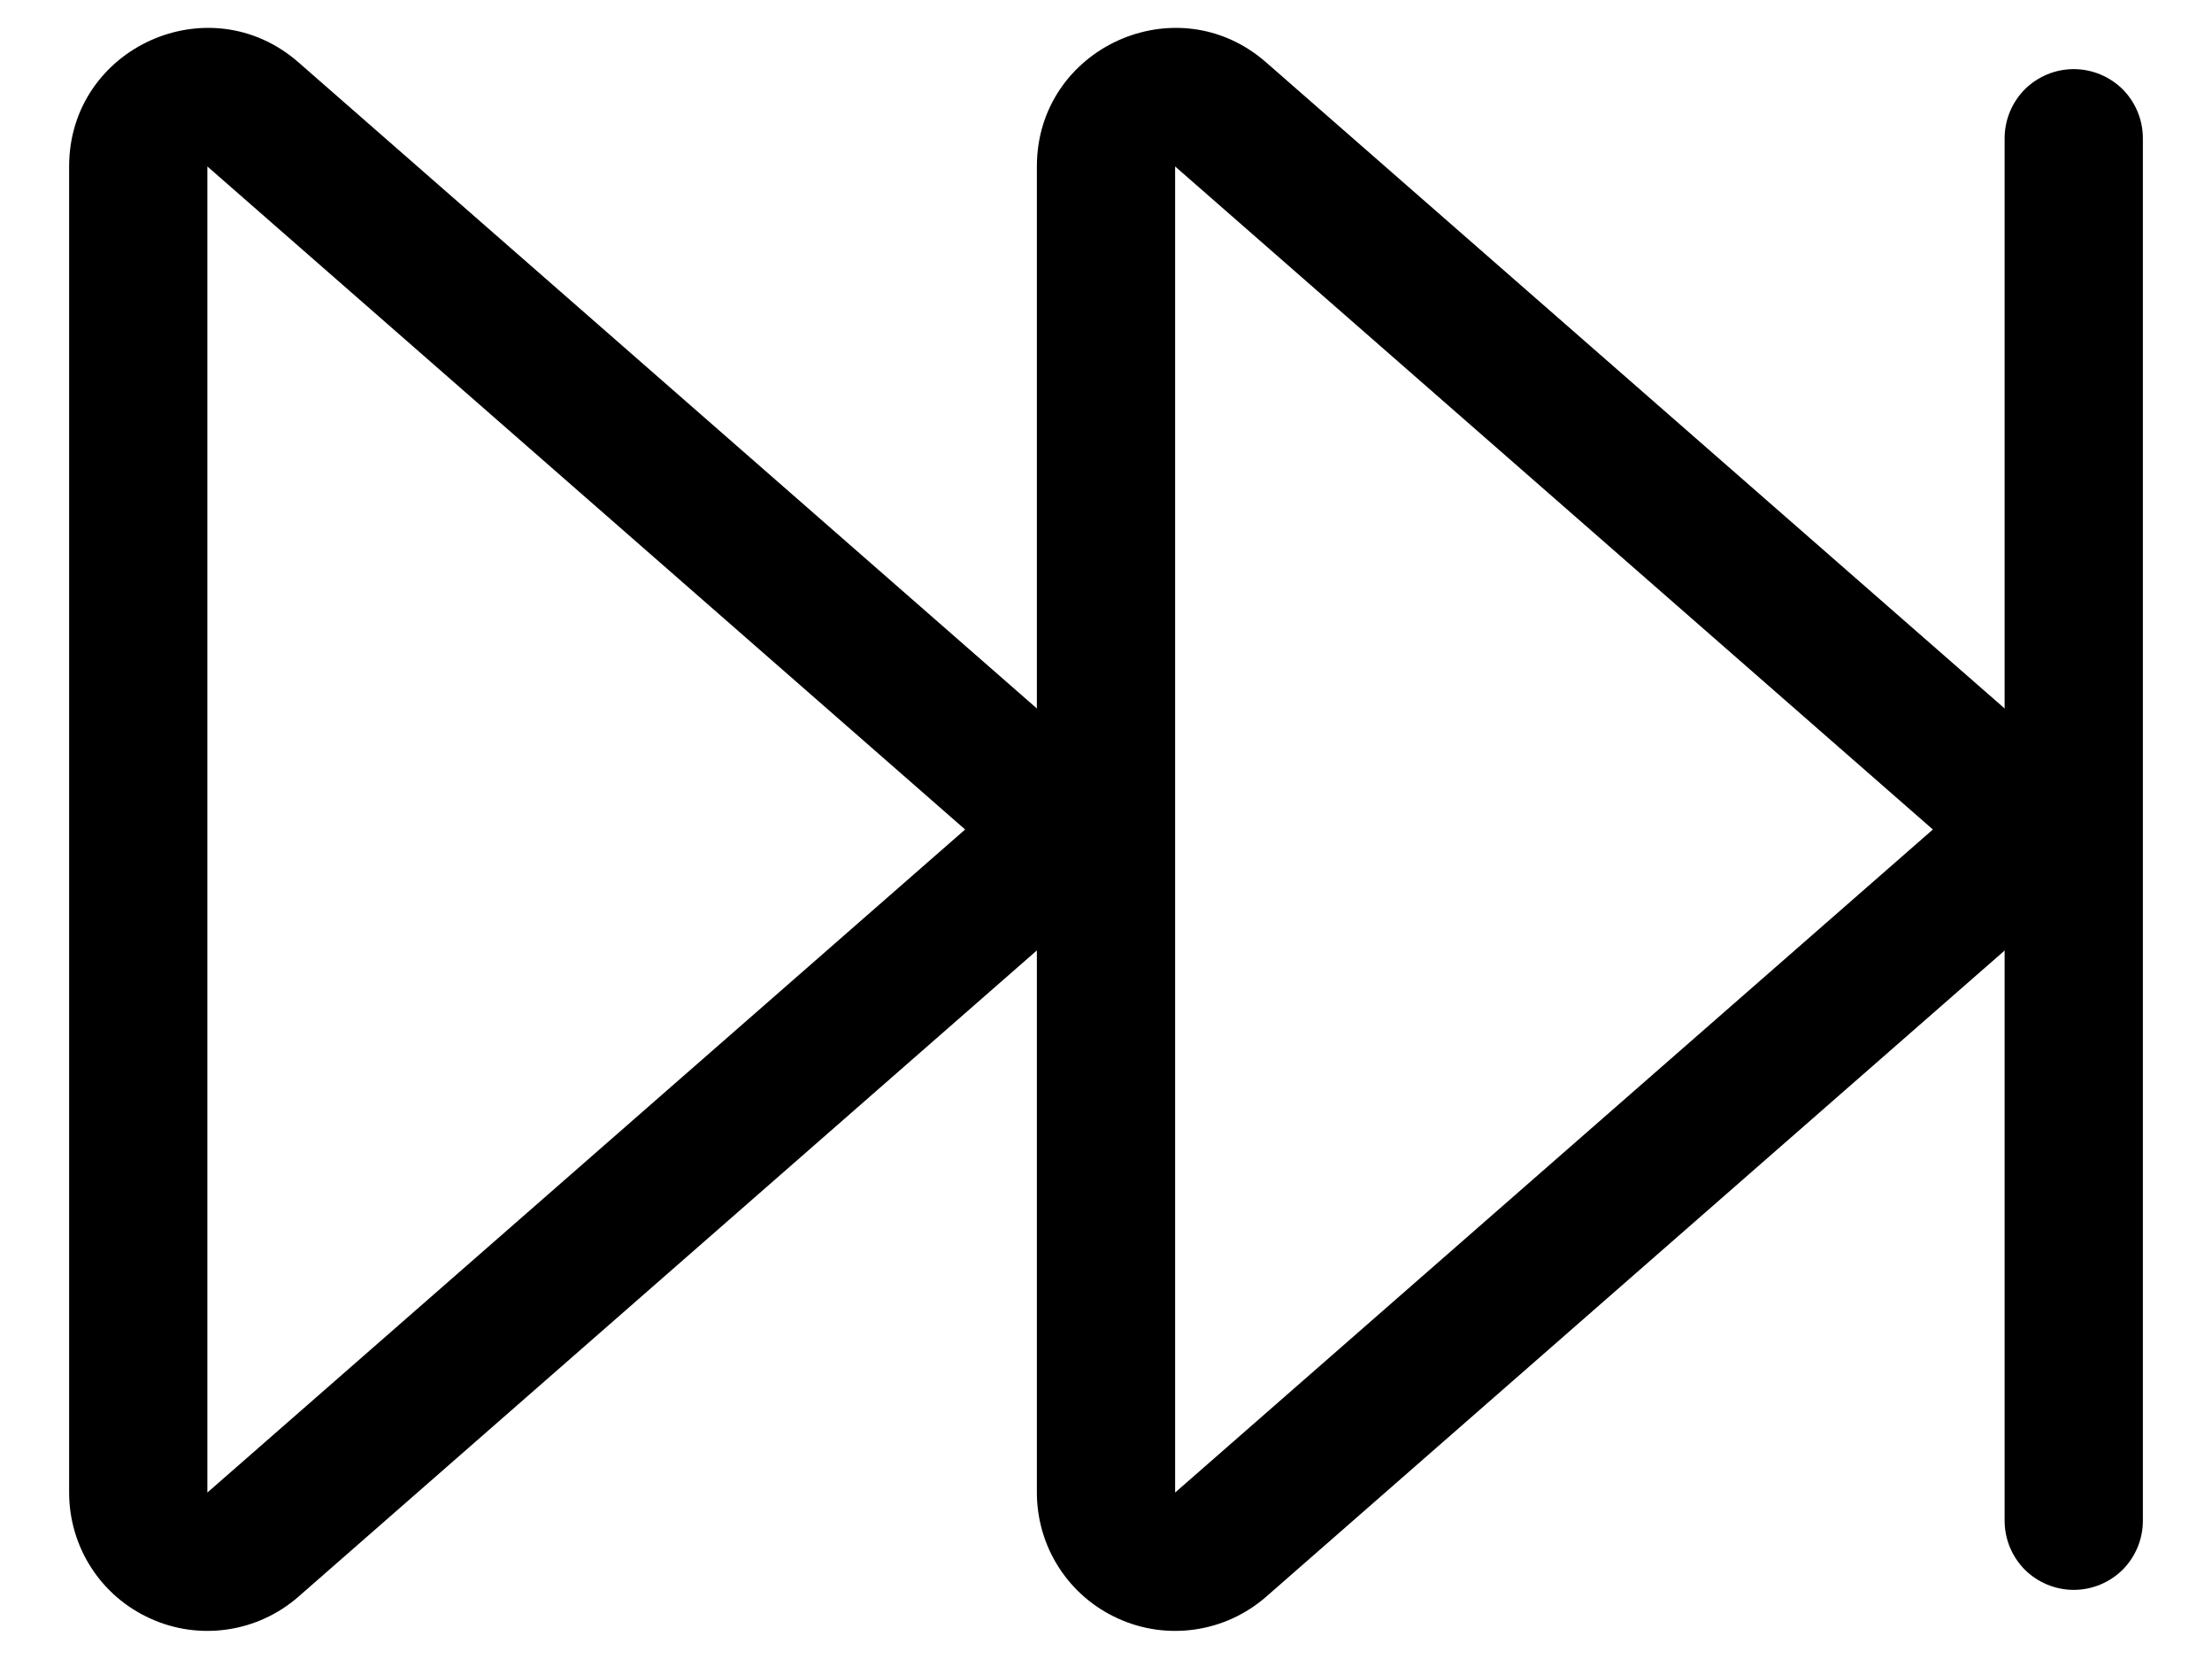
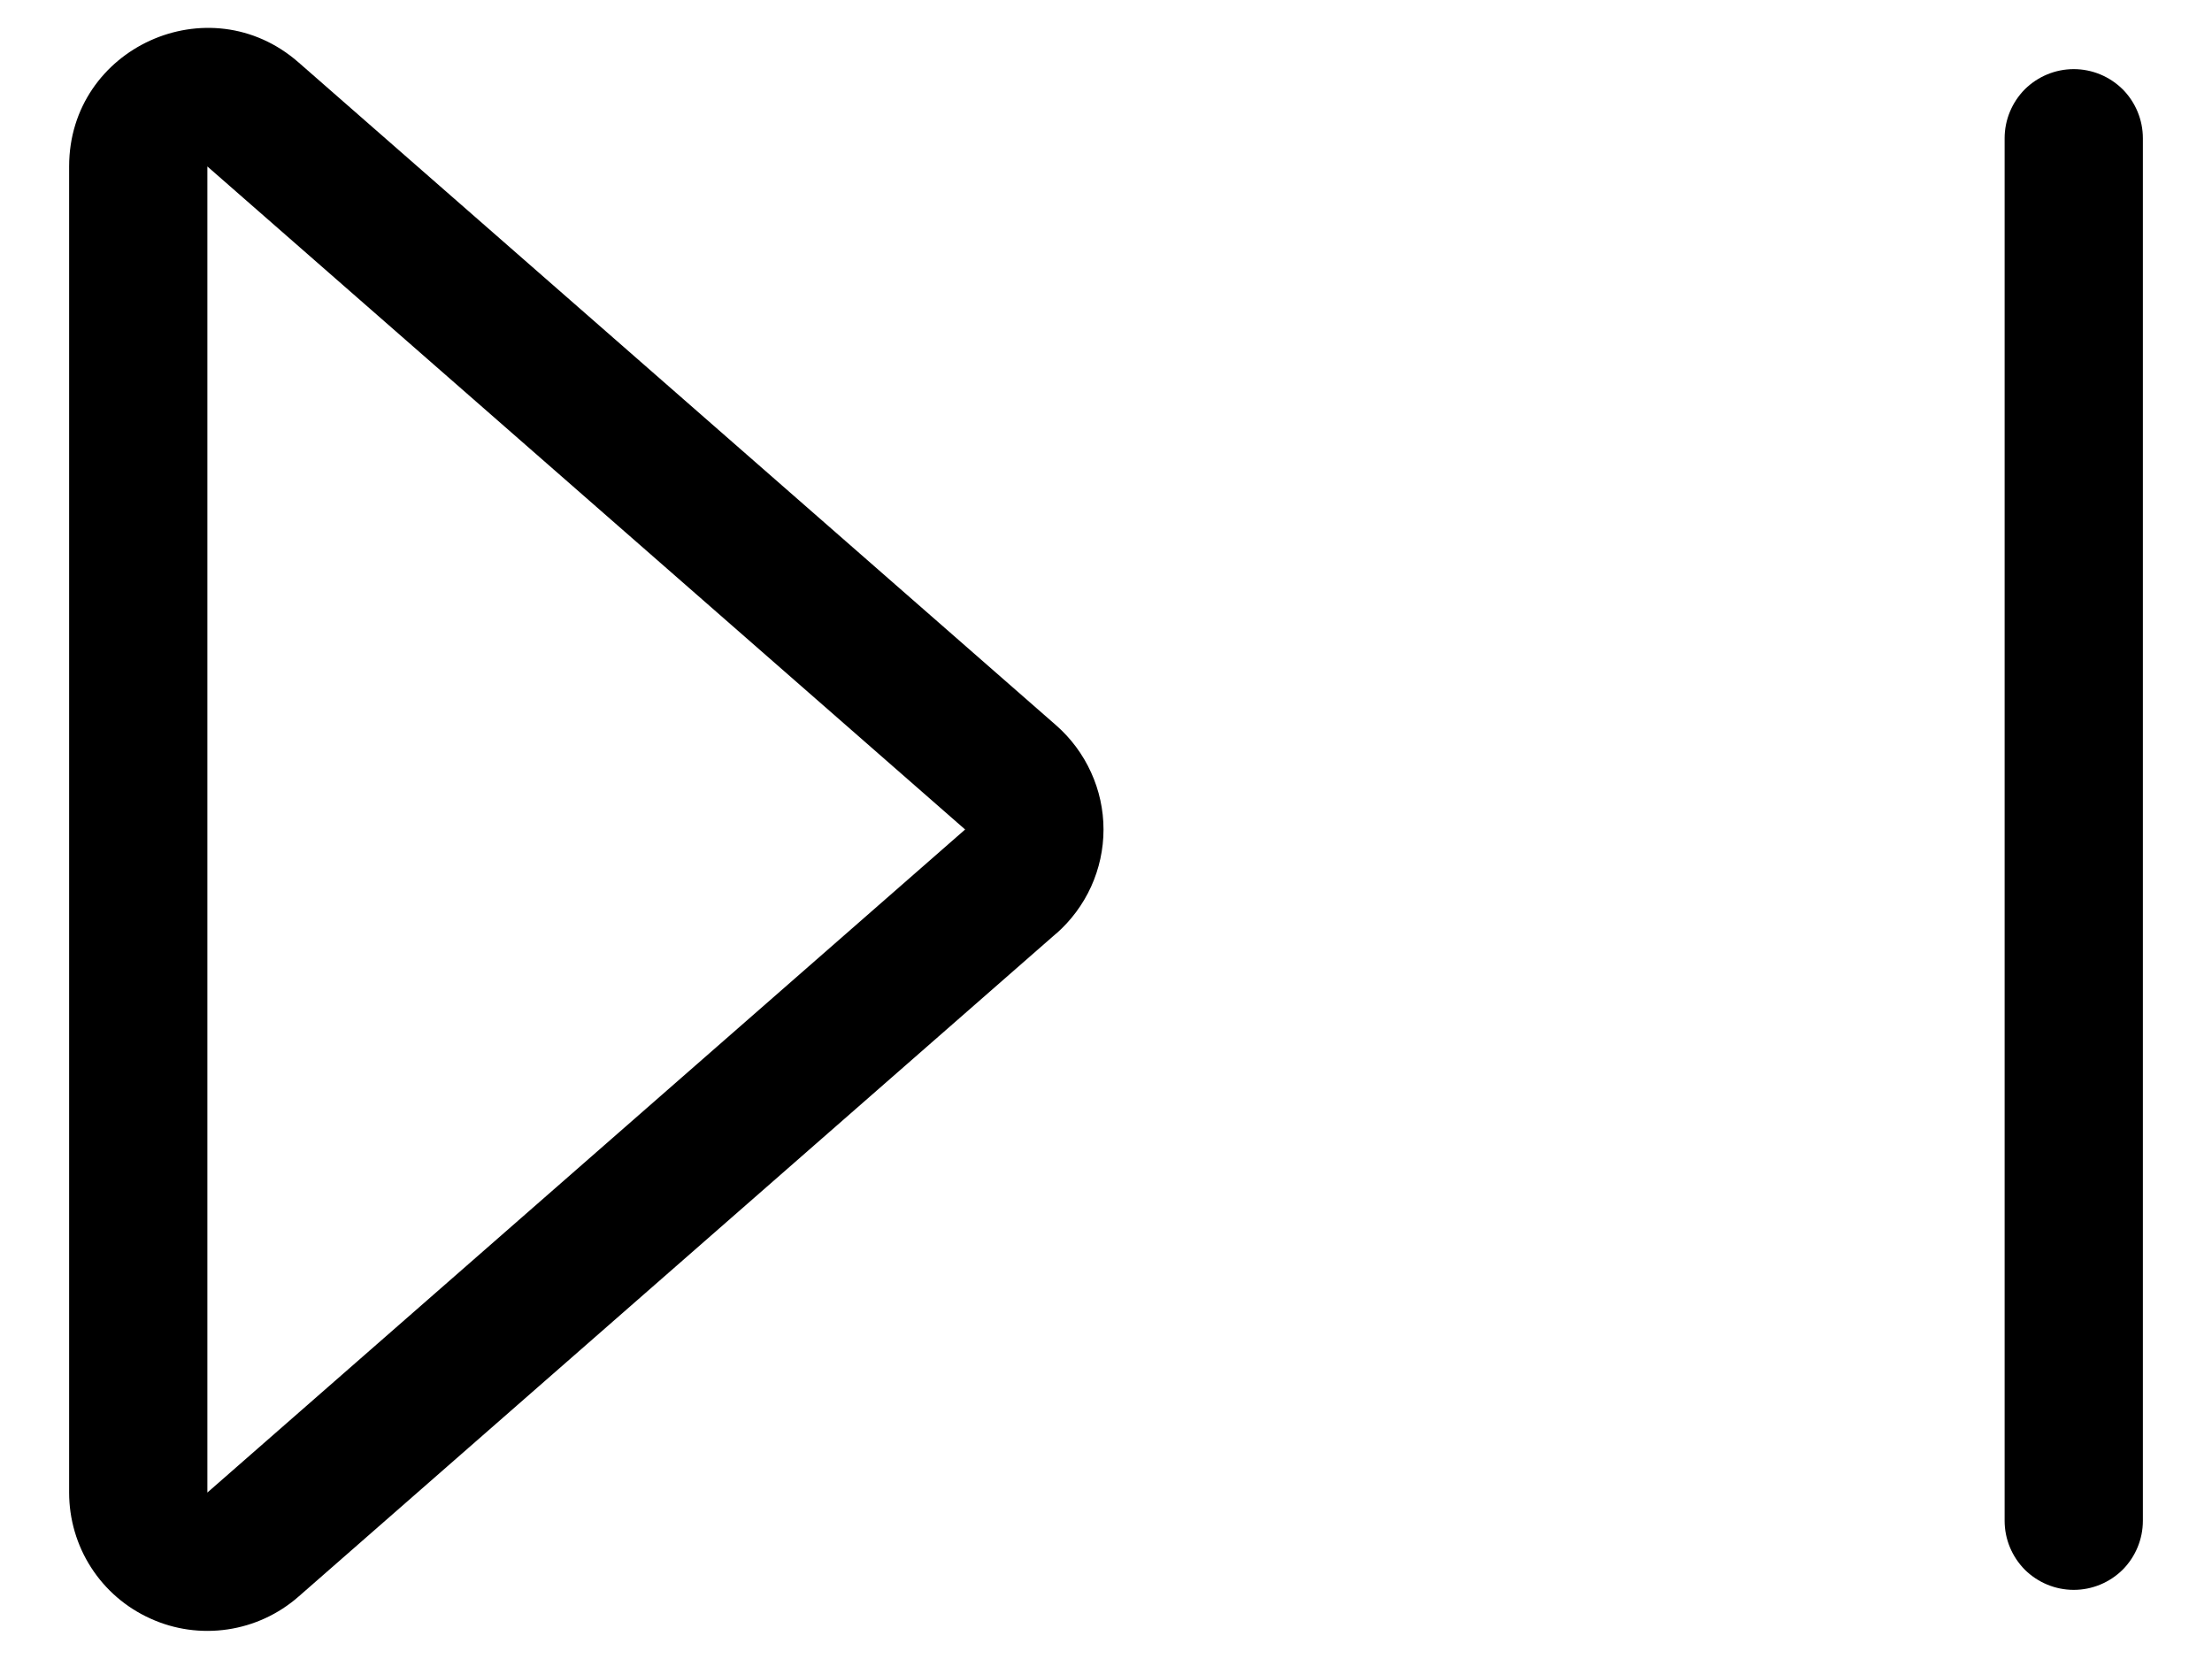
<svg xmlns="http://www.w3.org/2000/svg" width="16" height="12" viewBox="0 0 16 12" fill="none">
  <path fill-rule="evenodd" clip-rule="evenodd" d="M1.5 10.796L6.981 6L1.5 1.204V10.796ZM7.64 6.753C7.747 6.659 7.833 6.543 7.892 6.414C7.951 6.284 7.982 6.143 7.982 6C7.982 5.857 7.951 5.716 7.892 5.587C7.833 5.457 7.747 5.341 7.64 5.247L2.159 0.451C1.512 -0.115 0.5 0.345 0.5 1.204V10.796C0.5 10.988 0.555 11.177 0.659 11.338C0.763 11.5 0.912 11.628 1.087 11.707C1.262 11.787 1.456 11.814 1.646 11.786C1.836 11.758 2.014 11.676 2.159 11.549L7.639 6.753H7.64Z" fill="#000000" />
-   <path fill-rule="evenodd" clip-rule="evenodd" d="M8.5 10.796L13.981 6L8.5 1.204V10.796ZM14.64 6.753C14.747 6.659 14.834 6.543 14.893 6.414C14.951 6.284 14.982 6.143 14.982 6C14.982 5.857 14.951 5.716 14.893 5.587C14.834 5.457 14.747 5.341 14.64 5.247L9.158 0.451C8.512 -0.115 7.5 0.345 7.5 1.204V10.796C7.5 10.988 7.555 11.177 7.659 11.338C7.763 11.5 7.912 11.628 8.087 11.707C8.262 11.787 8.456 11.814 8.646 11.786C8.836 11.758 9.014 11.676 9.159 11.549L14.64 6.753Z" fill="#000000" />
  <path fill-rule="evenodd" clip-rule="evenodd" d="M15 0.5C15.133 0.5 15.26 0.553 15.354 0.646C15.447 0.74 15.5 0.867 15.5 1V11C15.5 11.133 15.447 11.26 15.354 11.354C15.26 11.447 15.133 11.5 15 11.5C14.867 11.5 14.74 11.447 14.646 11.354C14.553 11.26 14.5 11.133 14.5 11V1C14.5 0.867 14.553 0.74 14.646 0.646C14.74 0.553 14.867 0.5 15 0.5Z" fill="#000000" />
</svg>